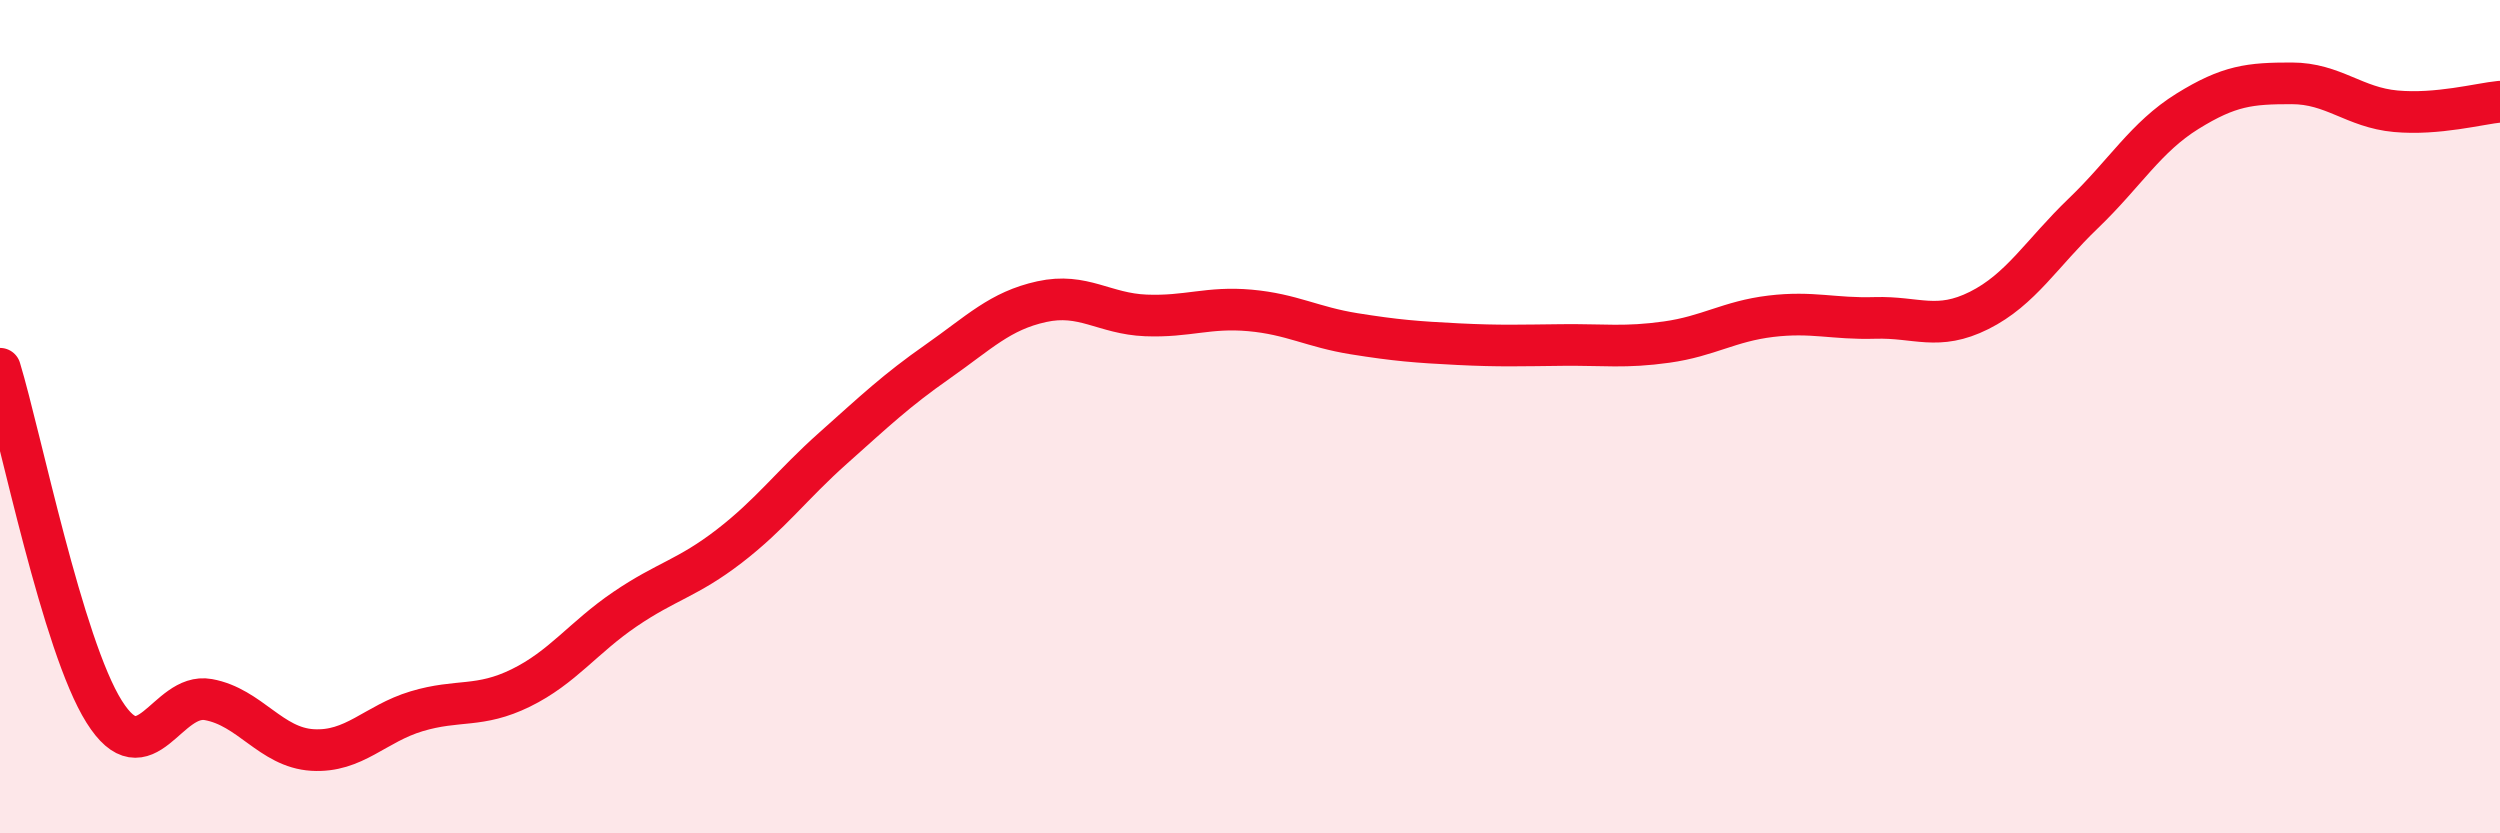
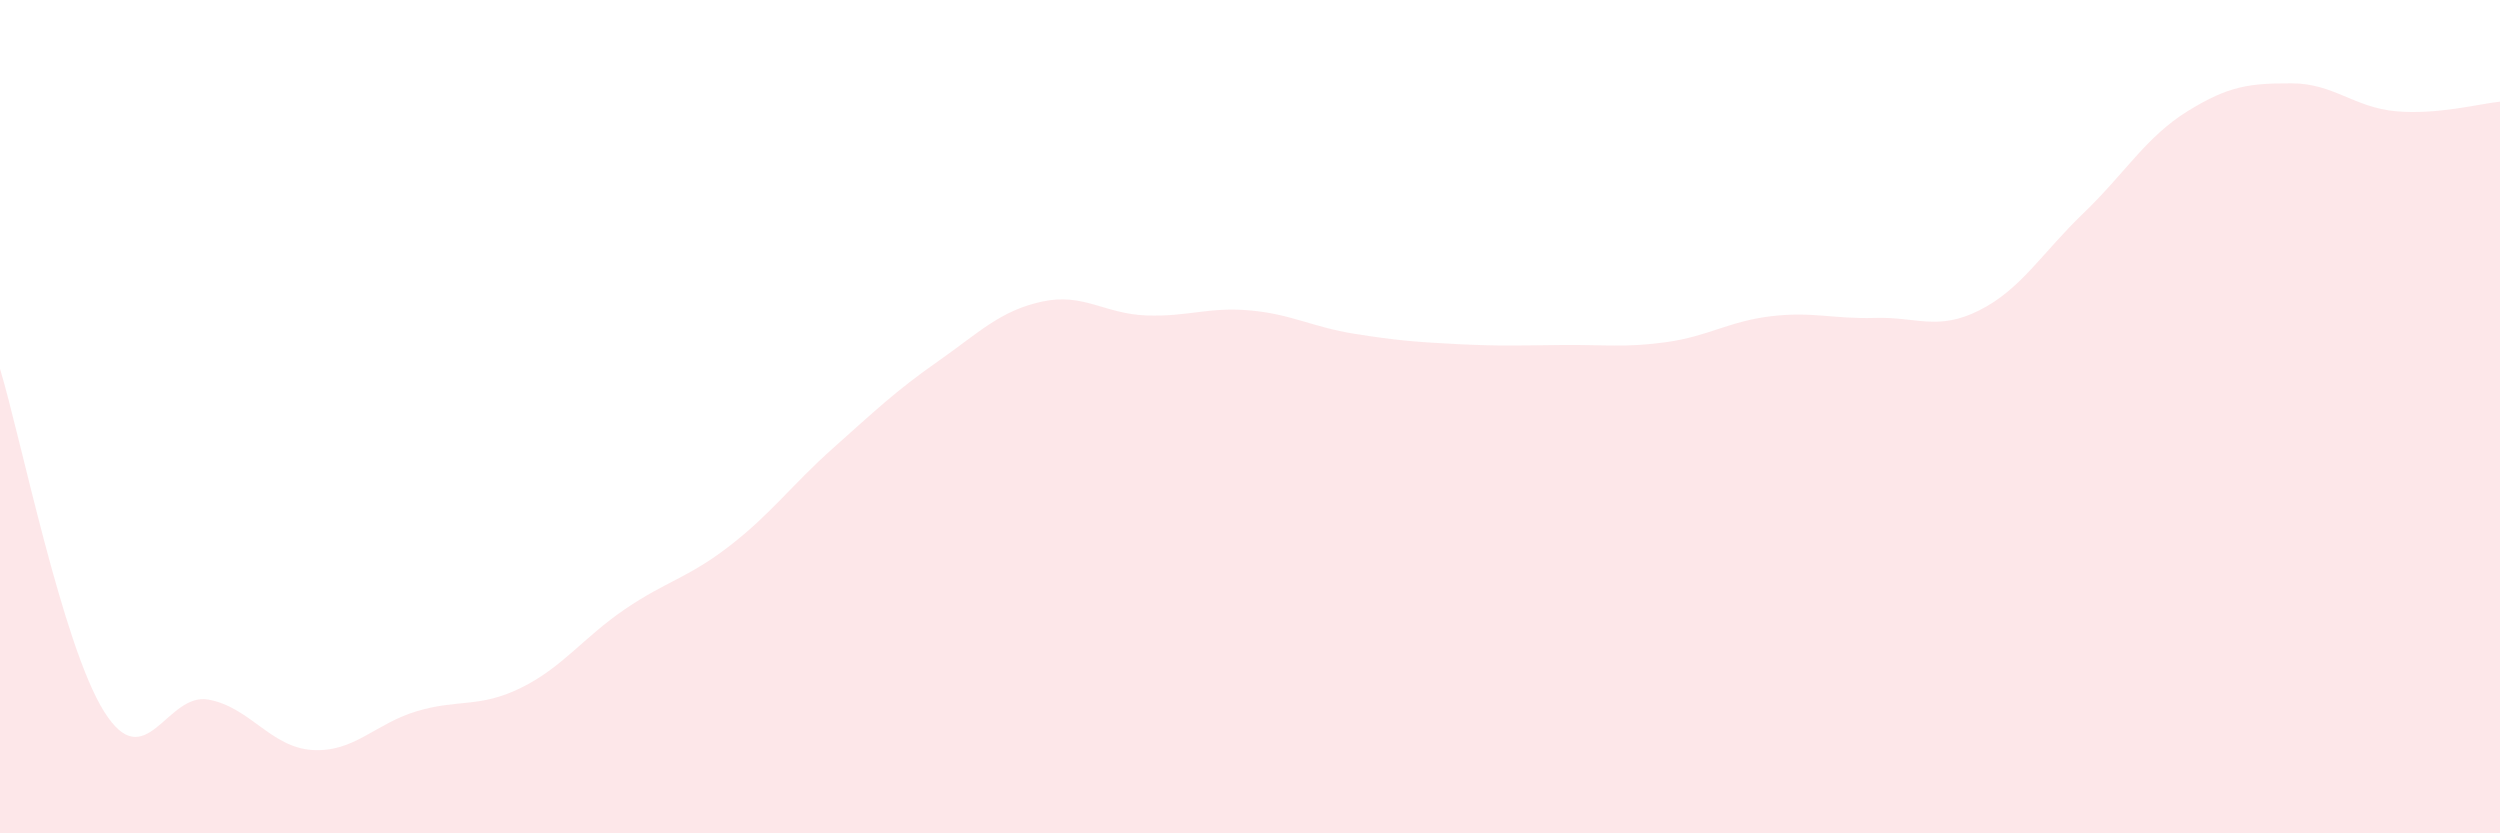
<svg xmlns="http://www.w3.org/2000/svg" width="60" height="20" viewBox="0 0 60 20">
  <path d="M 0,8.85 C 0.5,10.5 1.5,15.49 2.5,17.08 C 3.5,18.67 4,16.61 5,16.79 C 6,16.97 6.5,17.94 7.5,18 C 8.5,18.06 9,17.37 10,17.07 C 11,16.77 11.5,17 12.5,16.51 C 13.5,16.02 14,15.3 15,14.62 C 16,13.94 16.5,13.88 17.5,13.11 C 18.5,12.34 19,11.64 20,10.75 C 21,9.86 21.5,9.38 22.5,8.68 C 23.5,7.98 24,7.46 25,7.24 C 26,7.02 26.5,7.53 27.5,7.57 C 28.5,7.61 29,7.36 30,7.45 C 31,7.54 31.5,7.85 32.5,8.01 C 33.5,8.17 34,8.21 35,8.26 C 36,8.31 36.5,8.29 37.5,8.28 C 38.5,8.27 39,8.35 40,8.21 C 41,8.07 41.5,7.71 42.5,7.59 C 43.5,7.47 44,7.66 45,7.63 C 46,7.6 46.5,7.95 47.5,7.45 C 48.5,6.95 49,6.08 50,5.12 C 51,4.16 51.5,3.29 52.5,2.67 C 53.5,2.05 54,2 55,2 C 56,2 56.5,2.58 57.5,2.67 C 58.5,2.76 59.5,2.49 60,2.44L60 20L0 20Z" fill="#EB0A25" opacity="0.1" stroke-linecap="round" stroke-linejoin="round" />
-   <path d="M 0,8.85 C 0.5,10.5 1.5,15.49 2.5,17.08 C 3.5,18.67 4,16.61 5,16.79 C 6,16.97 6.5,17.94 7.5,18 C 8.5,18.06 9,17.37 10,17.07 C 11,16.77 11.5,17 12.5,16.51 C 13.5,16.02 14,15.3 15,14.62 C 16,13.94 16.5,13.88 17.5,13.11 C 18.5,12.34 19,11.64 20,10.75 C 21,9.86 21.5,9.38 22.5,8.68 C 23.5,7.98 24,7.46 25,7.24 C 26,7.02 26.5,7.53 27.5,7.57 C 28.5,7.61 29,7.36 30,7.45 C 31,7.54 31.5,7.85 32.5,8.01 C 33.5,8.17 34,8.21 35,8.26 C 36,8.31 36.5,8.29 37.5,8.28 C 38.5,8.27 39,8.35 40,8.21 C 41,8.07 41.5,7.71 42.5,7.59 C 43.5,7.47 44,7.66 45,7.63 C 46,7.6 46.5,7.95 47.5,7.45 C 48.5,6.95 49,6.08 50,5.12 C 51,4.16 51.5,3.29 52.5,2.67 C 53.5,2.05 54,2 55,2 C 56,2 56.5,2.58 57.5,2.67 C 58.5,2.76 59.5,2.49 60,2.44" stroke="#EB0A25" stroke-width="1" fill="none" stroke-linecap="round" stroke-linejoin="round" />
</svg>